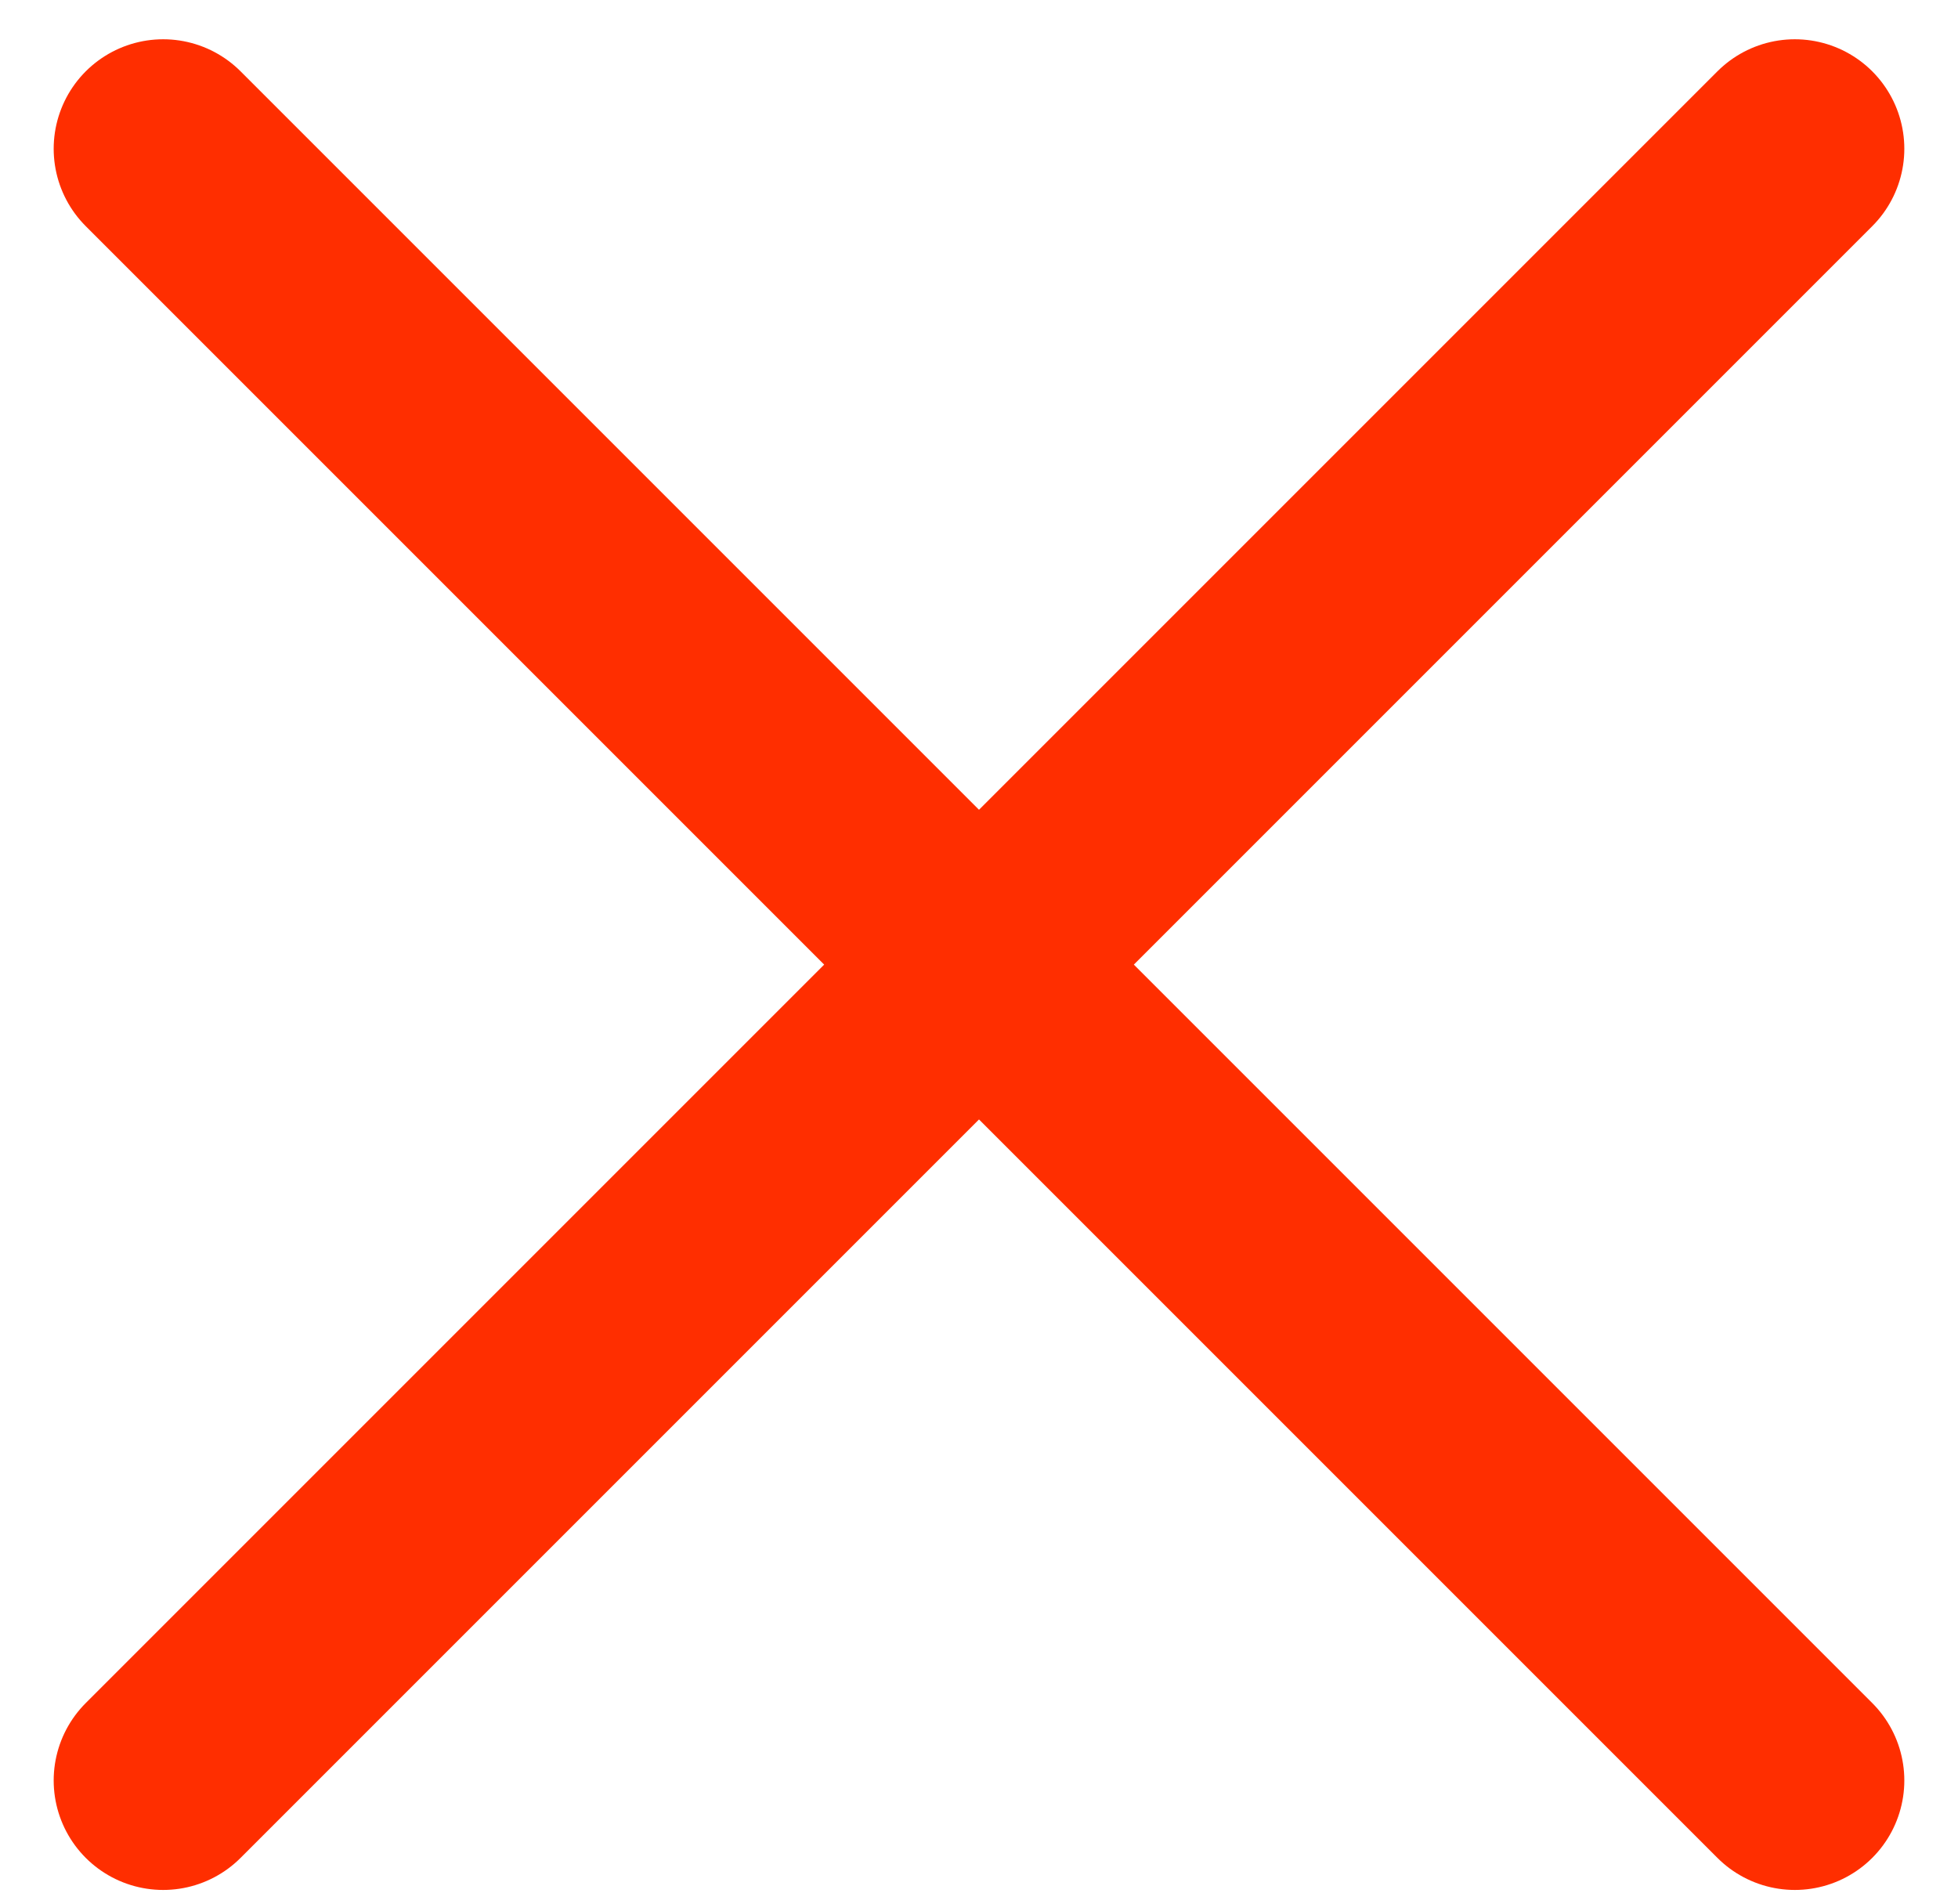
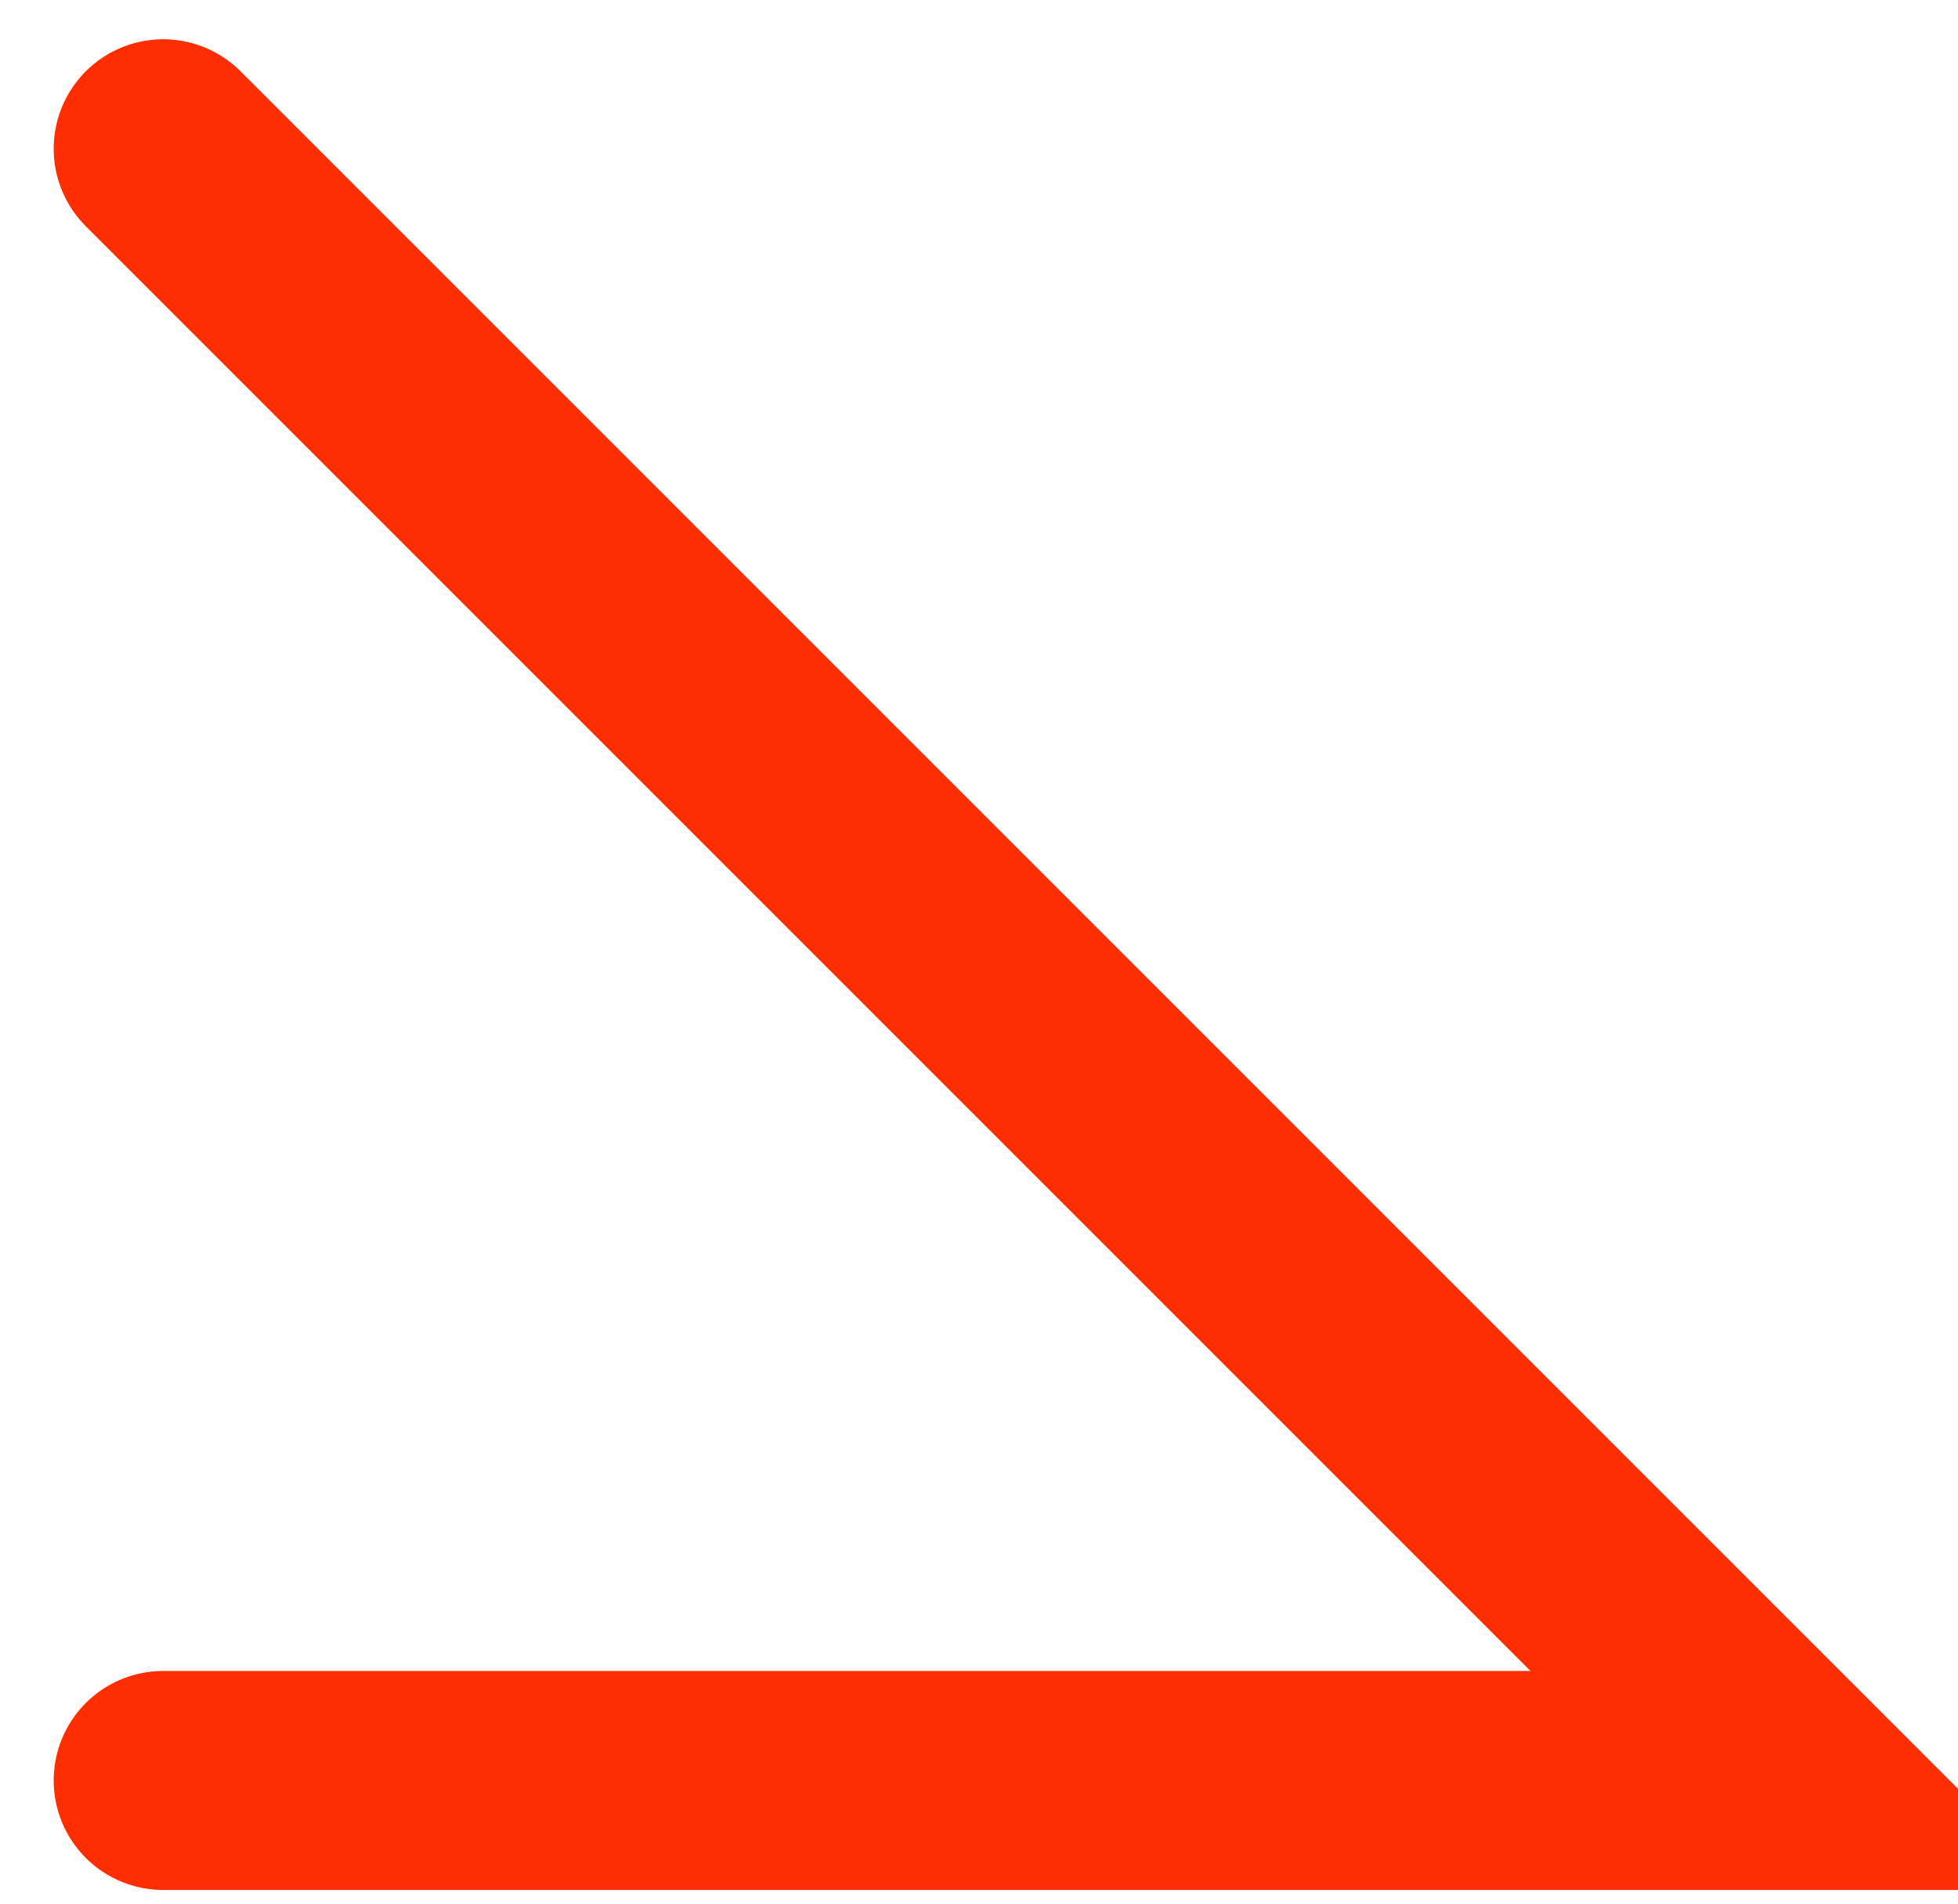
<svg xmlns="http://www.w3.org/2000/svg" width="36" height="35" viewBox="0 0 36 35" fill="none">
-   <path d="M3 2.735L33 32.735M33 2.735L3 32.735" stroke="#FF2E00" stroke-width="4.026" stroke-linecap="round" />
+   <path d="M3 2.735L33 32.735L3 32.735" stroke="#FF2E00" stroke-width="4.026" stroke-linecap="round" />
</svg>